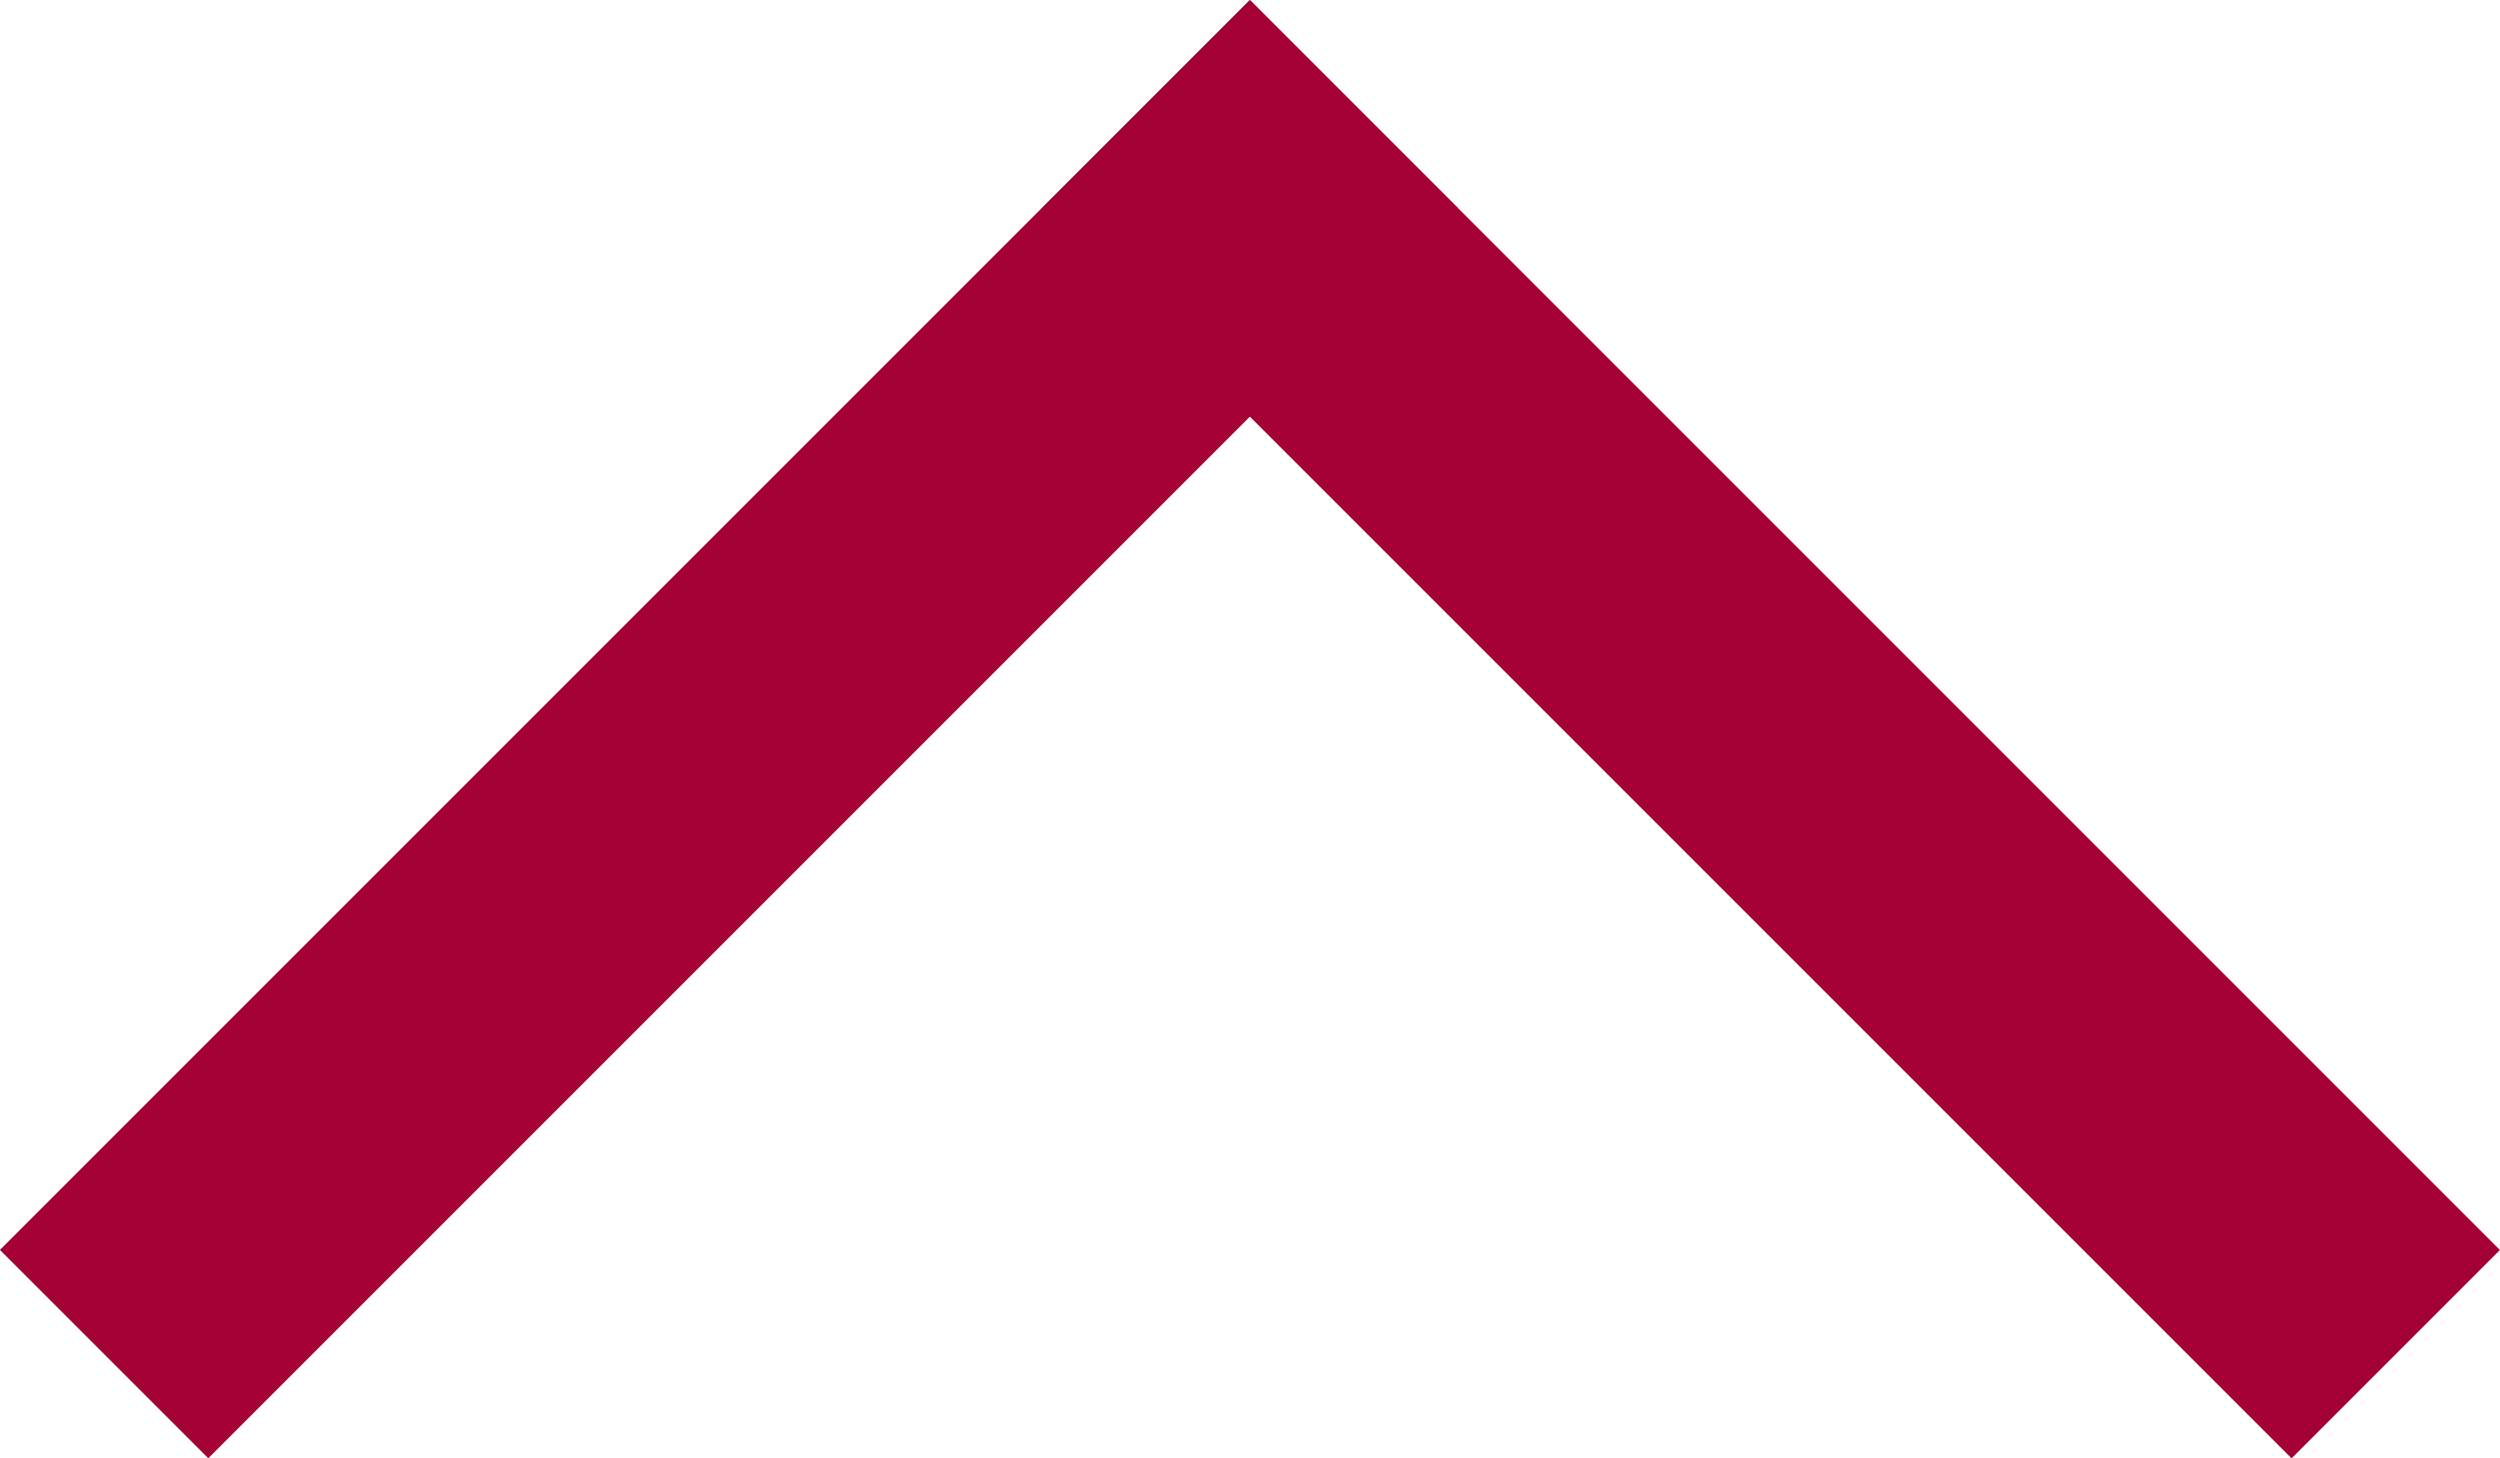
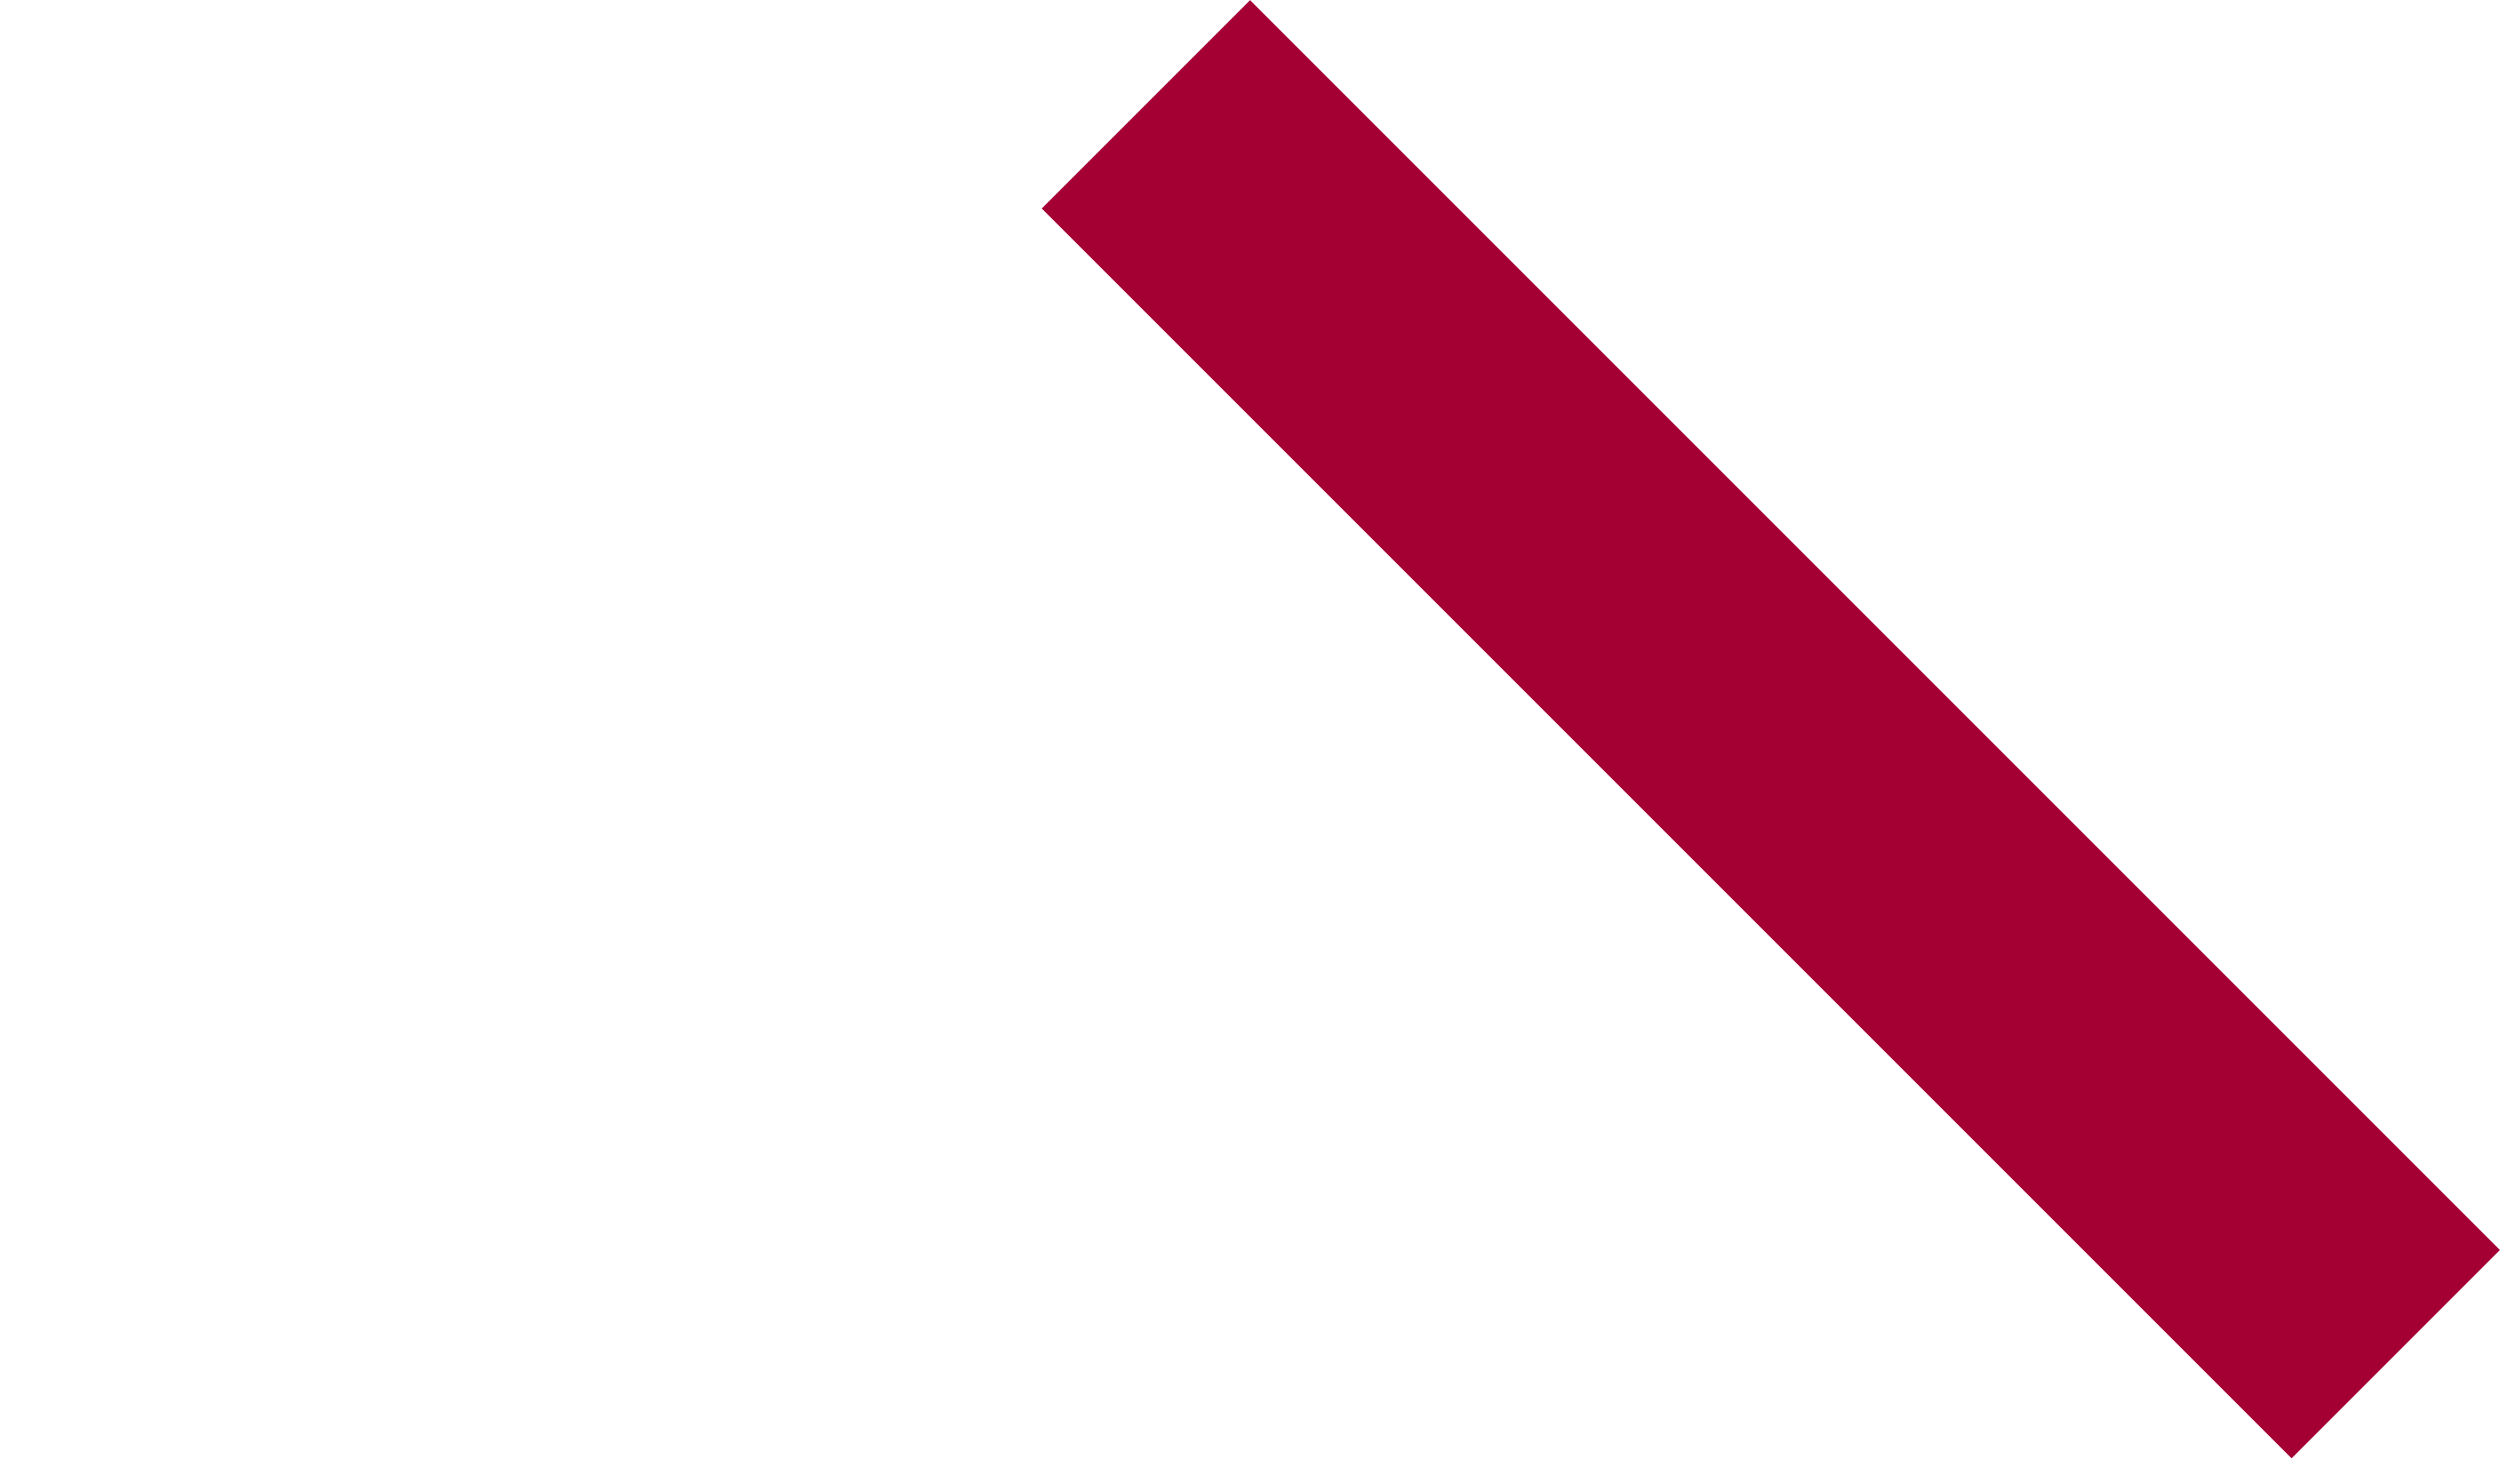
<svg xmlns="http://www.w3.org/2000/svg" width="11.311" height="6.598" viewBox="0 0 11.311 6.598">
  <g id="Group_32974" data-name="Group 32974" transform="translate(0 6.598) rotate(-90)">
    <rect id="Rectangle_2566" data-name="Rectangle 2566" width="7.997" height="1.333" transform="translate(0 10.368) rotate(-45)" fill="#a50034" />
-     <rect id="Rectangle_2567" data-name="Rectangle 2567" width="7.997" height="1.333" transform="translate(5.655 6.597) rotate(-135)" fill="#a50034" />
  </g>
</svg>